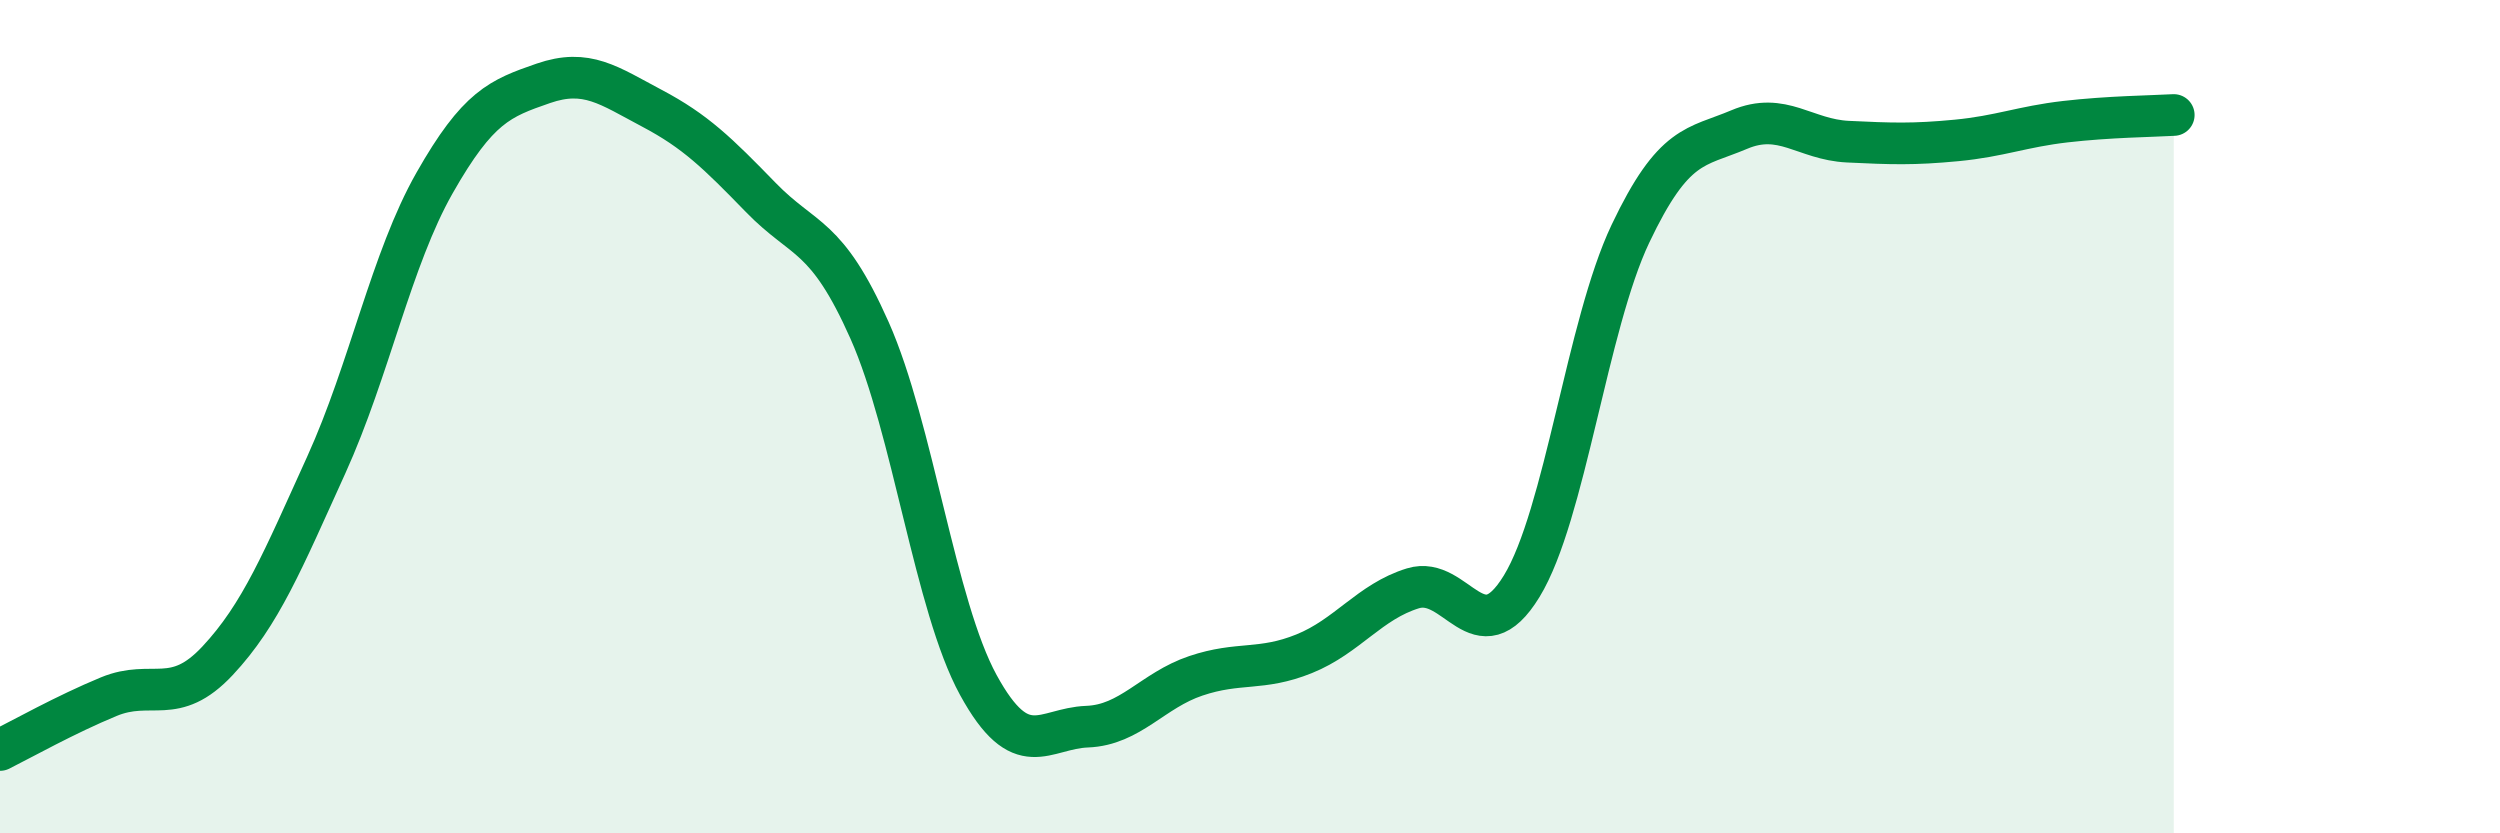
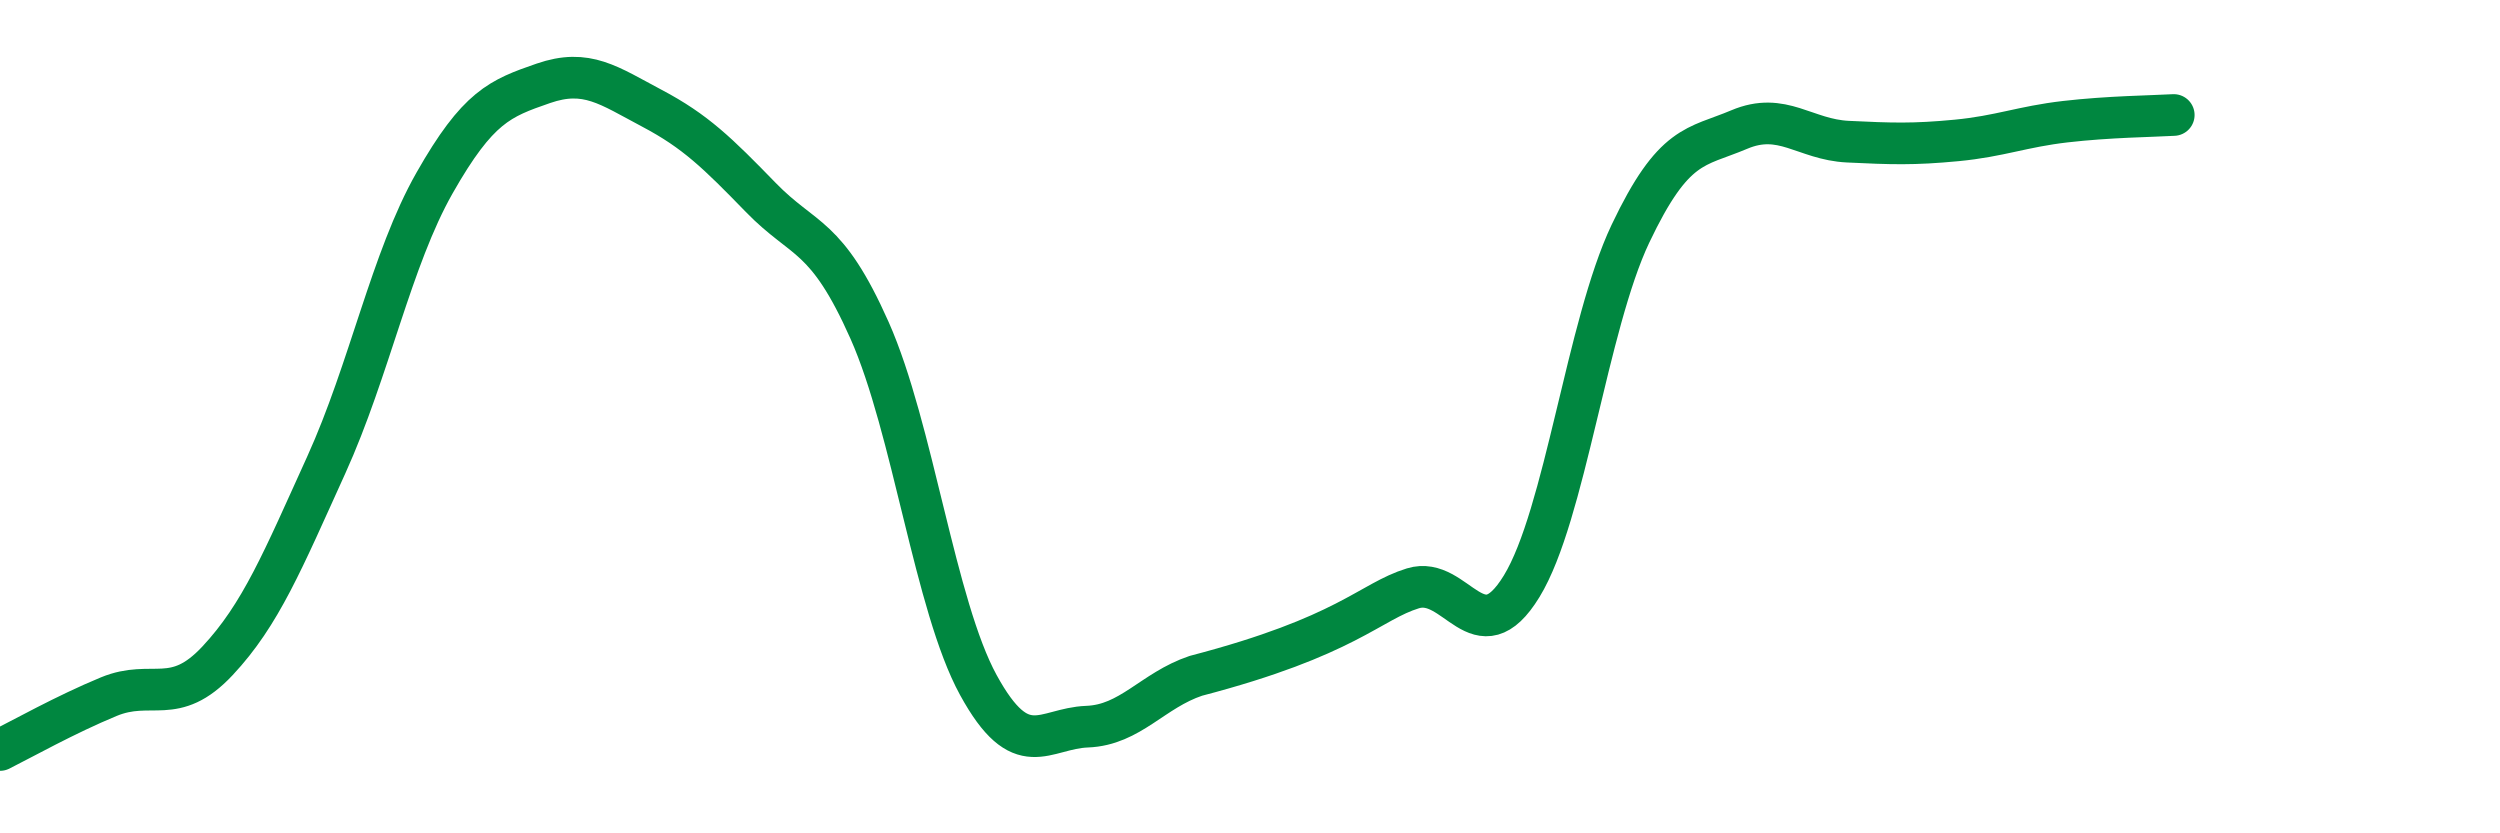
<svg xmlns="http://www.w3.org/2000/svg" width="60" height="20" viewBox="0 0 60 20">
-   <path d="M 0,18 C 0.52,17.74 1.57,17.15 2.61,16.72 C 3.65,16.29 4.18,16.97 5.22,15.86 C 6.26,14.75 6.79,13.45 7.83,11.16 C 8.87,8.87 9.39,6.22 10.43,4.39 C 11.47,2.56 12,2.36 13.04,2 C 14.08,1.64 14.61,2.05 15.65,2.6 C 16.69,3.15 17.22,3.67 18.26,4.74 C 19.3,5.81 19.83,5.59 20.87,7.93 C 21.91,10.27 22.44,14.54 23.48,16.44 C 24.52,18.34 25.05,17.48 26.09,17.44 C 27.13,17.4 27.66,16.57 28.7,16.22 C 29.74,15.87 30.26,16.11 31.3,15.69 C 32.34,15.27 32.87,14.44 33.91,14.12 C 34.95,13.8 35.48,15.77 36.52,14.07 C 37.56,12.37 38.09,7.8 39.13,5.61 C 40.17,3.42 40.7,3.55 41.74,3.11 C 42.78,2.67 43.31,3.35 44.35,3.4 C 45.39,3.45 45.92,3.47 46.96,3.37 C 48,3.27 48.53,3.04 49.57,2.92 C 50.61,2.8 51.65,2.79 52.17,2.76L52.17 20L0 20Z" fill="#008740" opacity="0.1" stroke-linecap="round" stroke-linejoin="round" />
-   <path d="M 0,18 C 0.52,17.74 1.57,17.15 2.61,16.72 C 3.65,16.29 4.18,16.97 5.22,15.86 C 6.26,14.75 6.79,13.45 7.83,11.16 C 8.87,8.87 9.39,6.22 10.43,4.39 C 11.47,2.56 12,2.36 13.04,2 C 14.08,1.64 14.61,2.05 15.65,2.6 C 16.69,3.15 17.22,3.67 18.26,4.74 C 19.3,5.81 19.83,5.59 20.87,7.93 C 21.91,10.27 22.44,14.54 23.48,16.44 C 24.52,18.34 25.05,17.48 26.09,17.44 C 27.13,17.4 27.66,16.57 28.7,16.22 C 29.74,15.87 30.26,16.11 31.3,15.69 C 32.34,15.27 32.87,14.44 33.91,14.12 C 34.95,13.8 35.48,15.77 36.52,14.07 C 37.56,12.37 38.09,7.8 39.13,5.61 C 40.17,3.42 40.7,3.55 41.74,3.11 C 42.78,2.67 43.31,3.35 44.35,3.4 C 45.39,3.45 45.92,3.47 46.96,3.37 C 48,3.27 48.53,3.04 49.57,2.92 C 50.61,2.8 51.65,2.79 52.17,2.76" stroke="#008740" stroke-width="1" fill="none" stroke-linecap="round" stroke-linejoin="round" />
+   <path d="M 0,18 C 0.52,17.74 1.57,17.15 2.61,16.72 C 3.65,16.29 4.18,16.97 5.22,15.86 C 6.26,14.75 6.79,13.45 7.83,11.16 C 8.87,8.87 9.39,6.22 10.43,4.39 C 11.47,2.56 12,2.36 13.04,2 C 14.08,1.64 14.61,2.05 15.65,2.6 C 16.69,3.15 17.22,3.67 18.26,4.74 C 19.3,5.81 19.83,5.59 20.87,7.93 C 21.91,10.27 22.44,14.54 23.48,16.44 C 24.52,18.34 25.05,17.48 26.09,17.44 C 27.13,17.4 27.66,16.57 28.7,16.22 C 32.34,15.27 32.87,14.44 33.91,14.12 C 34.95,13.8 35.48,15.77 36.52,14.07 C 37.56,12.37 38.09,7.8 39.13,5.61 C 40.17,3.42 40.7,3.55 41.74,3.11 C 42.78,2.67 43.31,3.35 44.35,3.4 C 45.39,3.45 45.92,3.47 46.96,3.37 C 48,3.27 48.53,3.04 49.57,2.92 C 50.61,2.8 51.65,2.79 52.17,2.76" stroke="#008740" stroke-width="1" fill="none" stroke-linecap="round" stroke-linejoin="round" />
</svg>